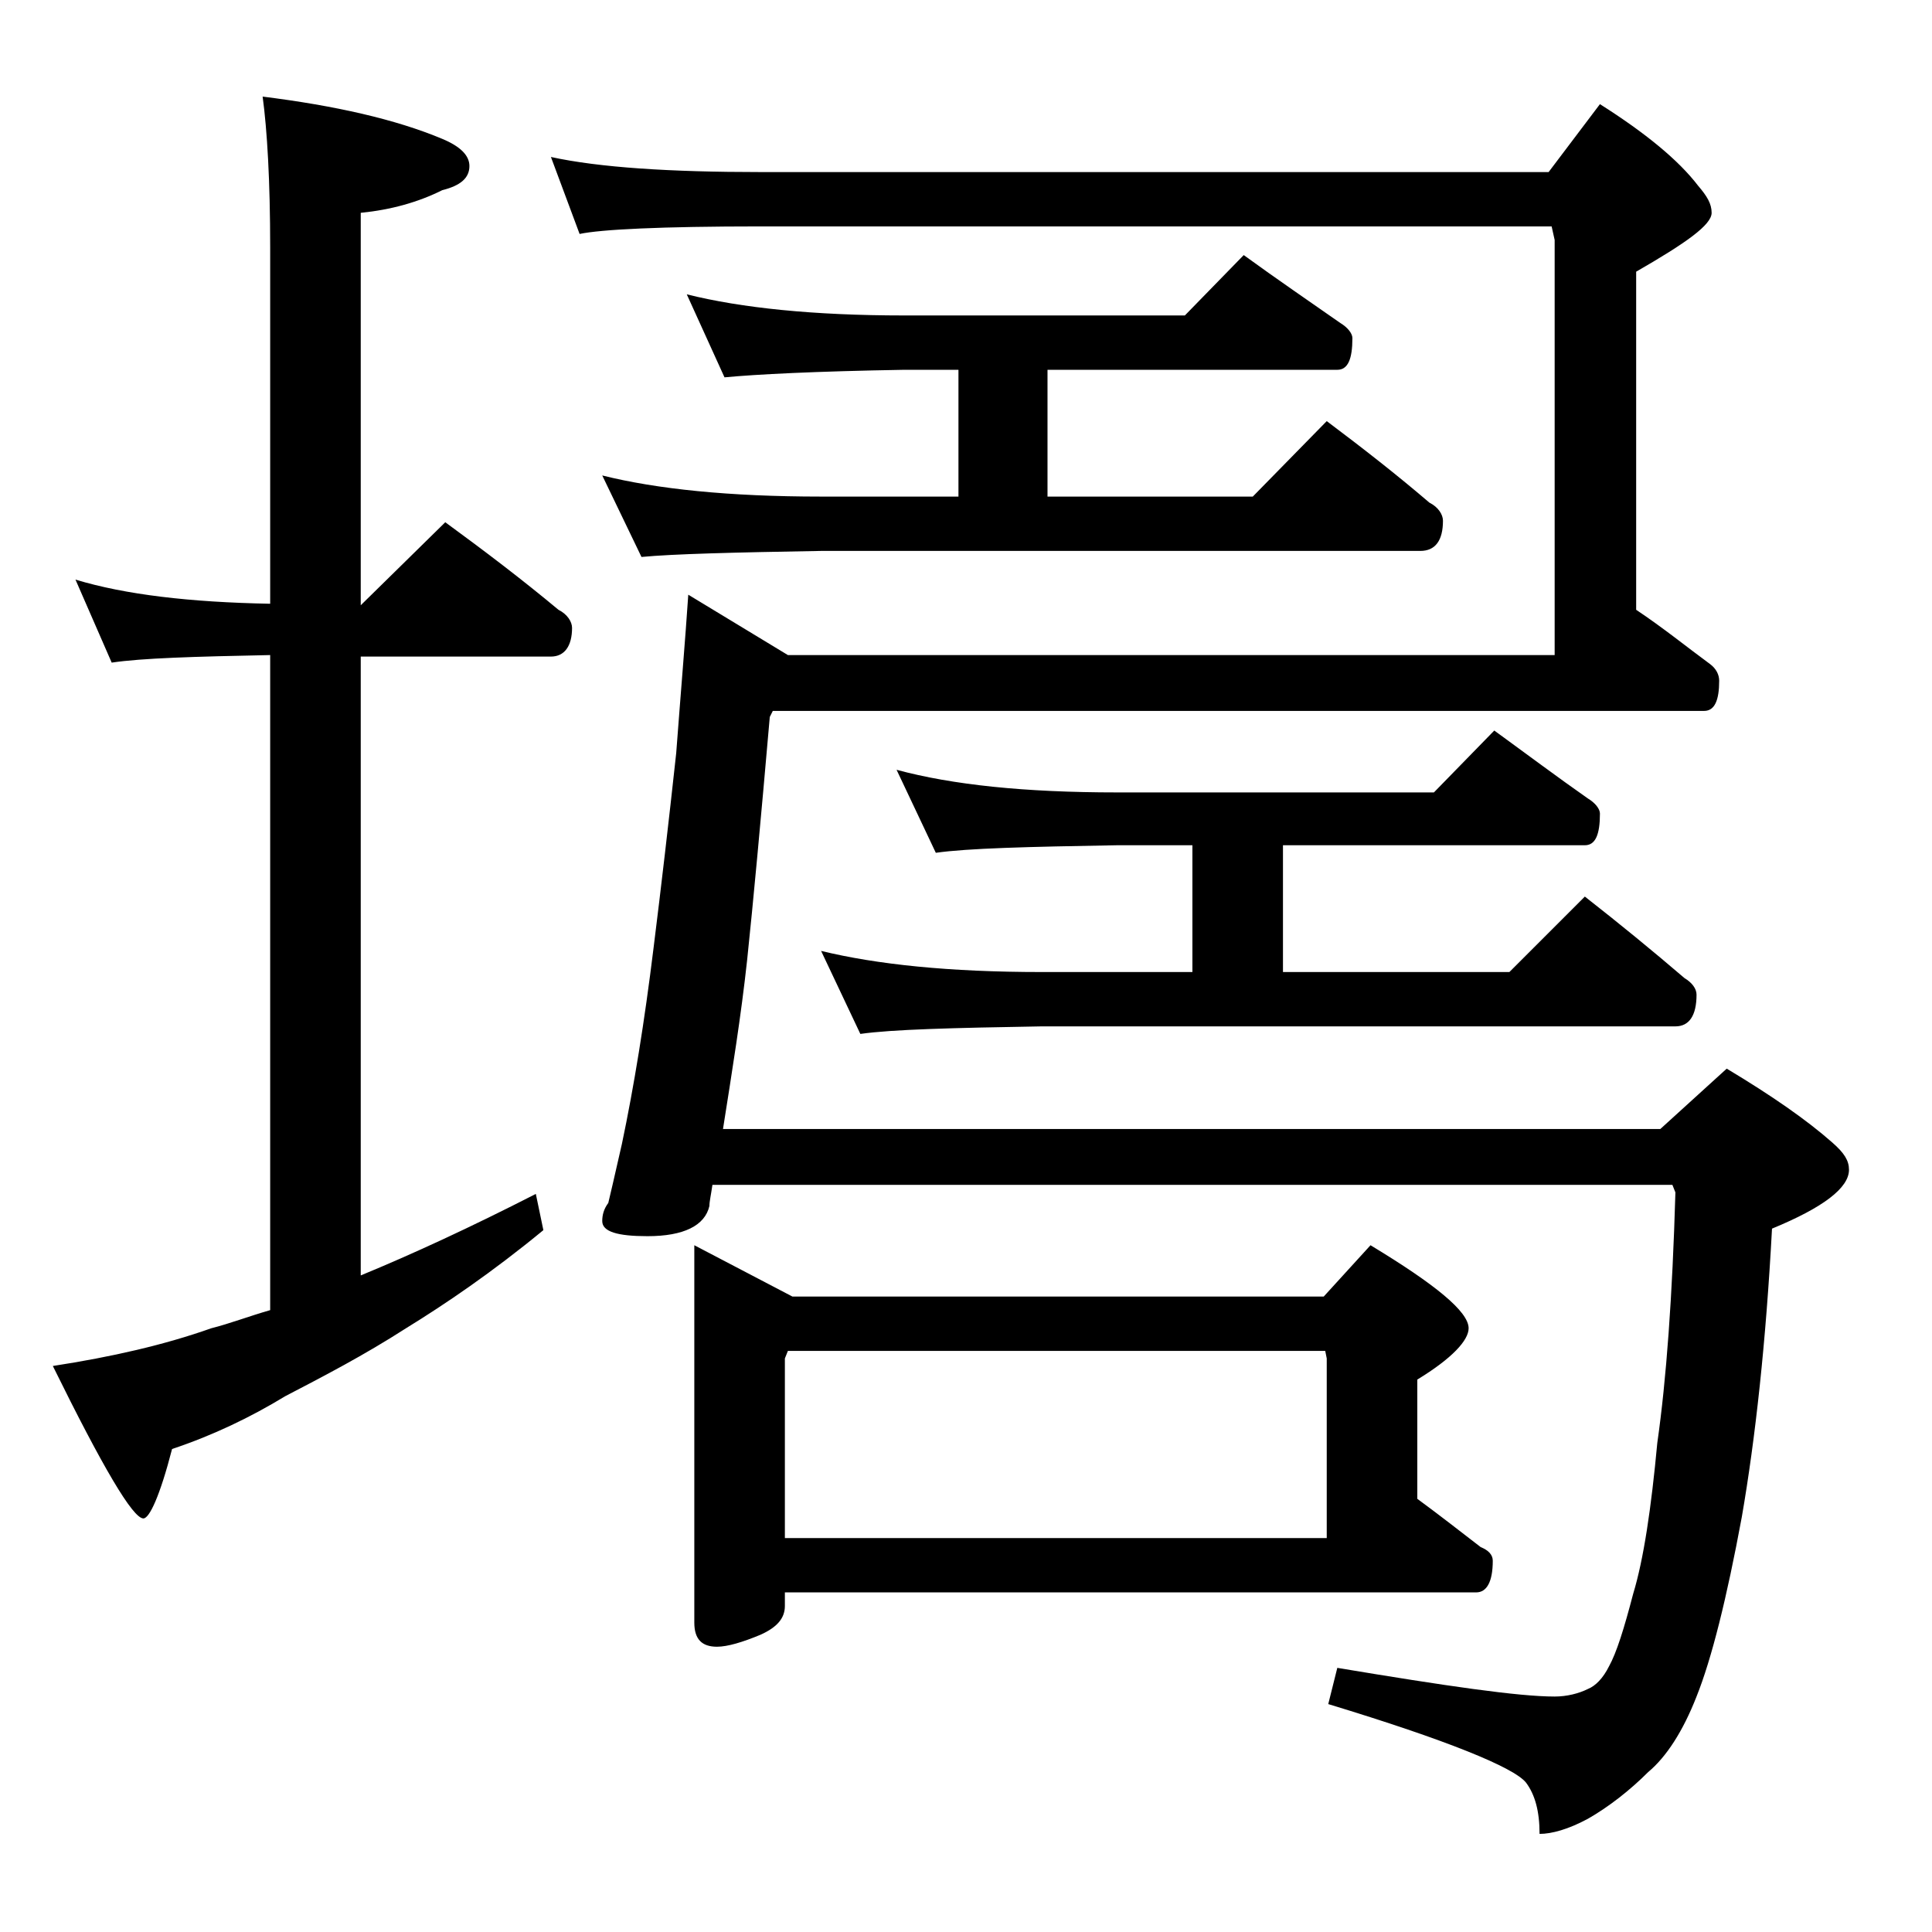
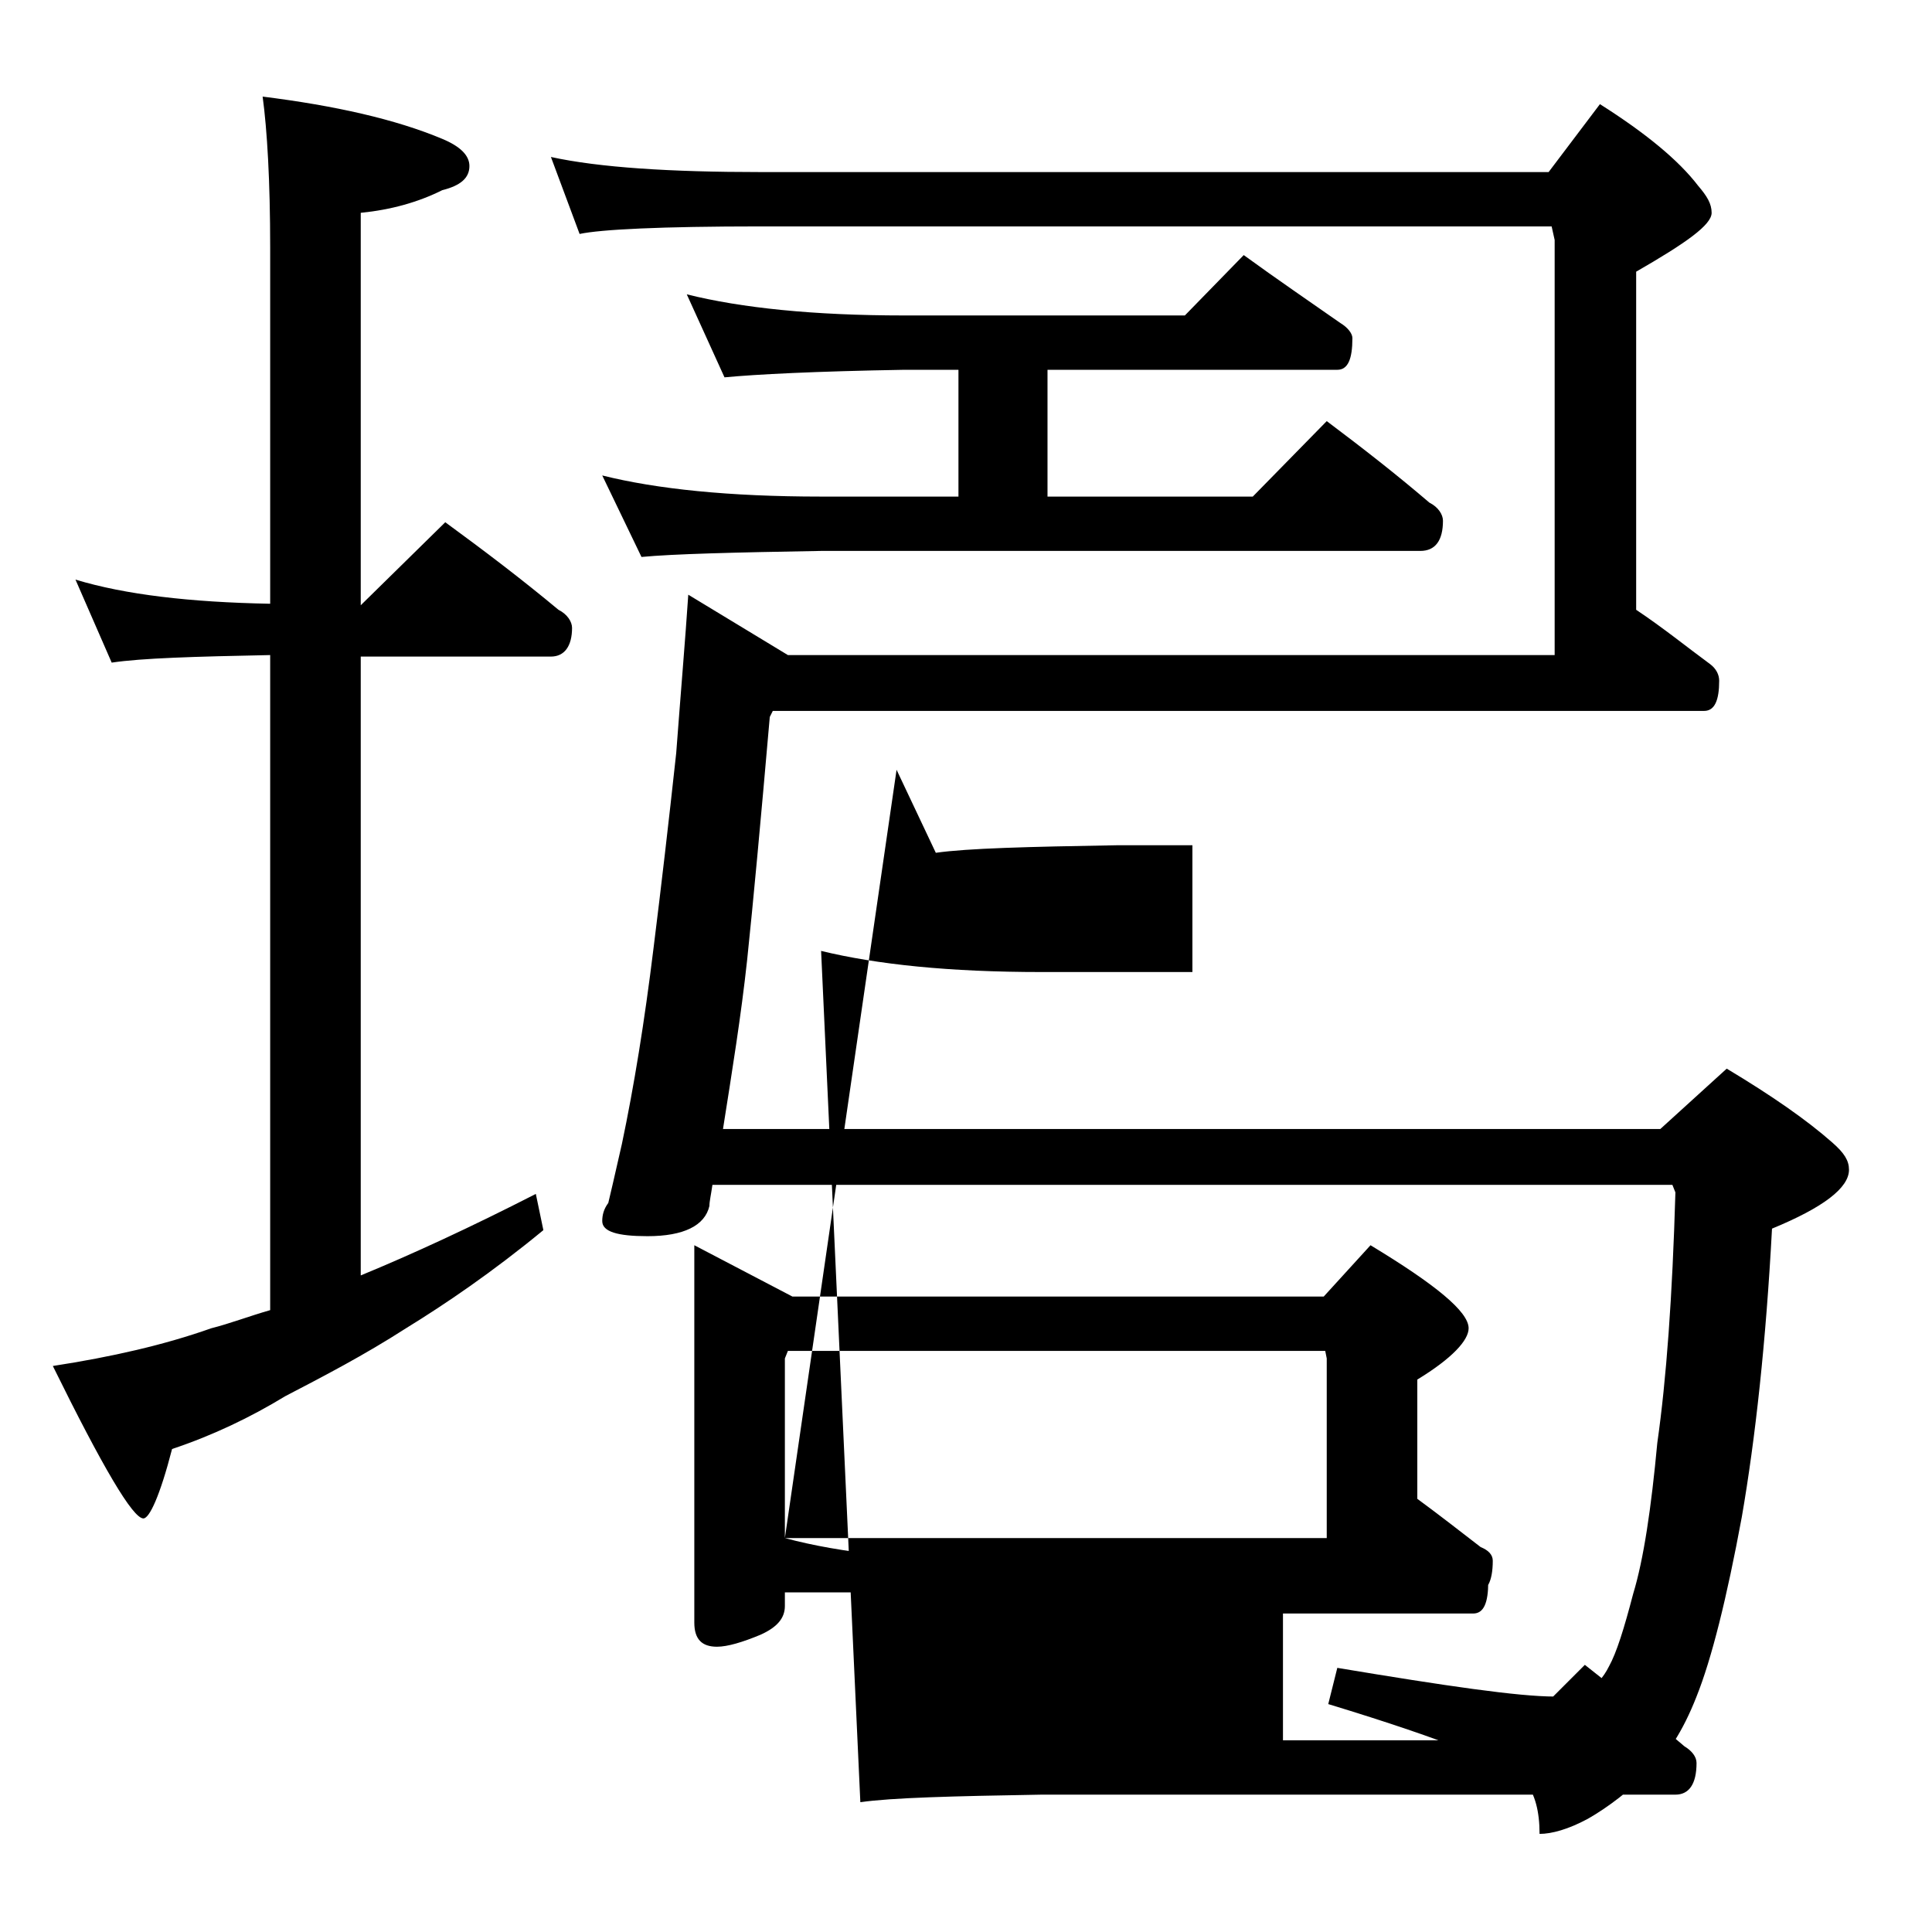
<svg xmlns="http://www.w3.org/2000/svg" version="1.1" id="Layer_1" x="0px" y="0px" viewBox="0 0 128 128" enable-background="new 0 0 128 128" xml:space="preserve">
-   <path d="M5,38.4c3.3,1,7.6,1.5,12.9,1.6V16.4c0-4.4-0.2-7.8-0.5-10c4.8,0.6,8.8,1.5,11.9,2.8c1.2,0.5,1.8,1.1,1.8,1.8  c0,0.8-0.6,1.3-1.8,1.6c-1.6,0.8-3.4,1.3-5.4,1.5v26l5.6-5.5c2.6,1.9,5.1,3.8,7.5,5.8c0.6,0.3,0.9,0.8,0.9,1.2  c0,1.2-0.5,1.9-1.4,1.9H23.9v41c3.4-1.4,7.3-3.2,11.6-5.4l0.5,2.4c-3.4,2.8-6.5,4.9-9.1,6.5c-2.8,1.8-5.5,3.2-8,4.5  c-2.3,1.4-4.8,2.6-7.5,3.5c-0.8,3.1-1.5,4.6-1.9,4.6c-0.7,0-2.7-3.4-6-10.1c3.9-0.6,7.4-1.4,10.5-2.5c1.2-0.3,2.5-0.8,3.9-1.2V43.4  c-5,0.1-8.5,0.2-10.5,0.5L5,38.4z M36.5,10.4c3.2,0.7,7.9,1,13.9,1h52.2l3.4-4.5c3,1.9,5.2,3.7,6.5,5.4c0.6,0.7,0.9,1.2,0.9,1.8  c0,0.8-1.7,2-5,3.9v22.4c1.8,1.2,3.4,2.5,4.9,3.6c0.4,0.3,0.6,0.7,0.6,1.1c0,1.3-0.3,2-1,2H51.2L51,47.5c-0.6,6.9-1.1,12.3-1.5,16.1  c-0.4,3.7-1,7.4-1.6,11.2H110l4.4-4c3,1.8,5.3,3.4,7,4.9c0.8,0.7,1.1,1.2,1.1,1.8c0,1.2-1.7,2.5-5.1,3.9c-0.4,7.5-1.1,13.9-2,19.1  c-1,5.4-2,9.4-3,11.9c-0.9,2.3-2,4-3.2,5c-1.2,1.2-2.6,2.3-4,3.1c-1.3,0.7-2.4,1-3.2,1c0-1.5-0.3-2.6-0.9-3.4  c-0.8-1-5.2-2.8-13.1-5.2l0.6-2.4c7.2,1.2,12,1.9,14.4,1.9c0.8,0,1.6-0.2,2.2-0.5c0.5-0.2,1-0.7,1.4-1.5c0.5-0.9,1-2.5,1.6-4.8  c0.7-2.3,1.2-5.7,1.6-10c0.6-4.2,1-9.7,1.2-16.6l-0.2-0.5H47.2c-0.1,0.7-0.2,1.1-0.2,1.4c-0.3,1.3-1.7,2-4.1,2c-2,0-3-0.3-3-1  c0-0.4,0.1-0.8,0.4-1.2c0.1-0.4,0.4-1.7,0.9-3.9c0.8-3.8,1.5-8.1,2.1-13c0.5-4,1-8.3,1.5-12.9c0.3-4,0.6-7.5,0.8-10.5l6.6,4h50.8  V15.9l-0.2-0.9H50.4c-6.6,0-10.6,0.2-12,0.5L36.5,10.4z M45.5,19.5c3.6,0.9,8.4,1.4,14.4,1.4h18.6l3.9-4c2.2,1.6,4.4,3.1,6.4,4.5  c0.5,0.3,0.8,0.7,0.8,1c0,1.4-0.3,2.1-1,2.1H69.4v8.4H83l4.9-5c2.4,1.8,4.7,3.6,6.8,5.4c0.6,0.3,0.9,0.8,0.9,1.2c0,1.3-0.5,2-1.5,2  H54.4c-5.8,0.1-9.8,0.2-11.9,0.4l-2.6-5.4c3.6,0.9,8.4,1.4,14.5,1.4h9.1v-8.4h-3.6C54,24.6,50.1,24.8,48,25L45.5,19.5z M46,82.5  l6.5,3.4h35.2l3.1-3.4c4.3,2.6,6.5,4.4,6.5,5.5c0,0.8-1.1,2-3.4,3.4v7.9c1.5,1.1,2.9,2.2,4.2,3.2c0.5,0.2,0.8,0.5,0.8,0.9  c0,1.4-0.4,2.1-1.1,2.1H52v0.9c0,0.8-0.5,1.4-1.6,1.9c-1.2,0.5-2.2,0.8-2.9,0.8c-1,0-1.5-0.5-1.5-1.6V82.5z M52,101.9h35.9V90  l-0.1-0.5H52.2L52,90V101.9z M59.4,51c3.7,1,8.5,1.5,14.6,1.5h21l4-4.1c2.2,1.6,4.2,3.1,6.2,4.5c0.5,0.3,0.8,0.7,0.8,1  c0,1.4-0.3,2.1-1,2.1H85v8.4h15l5-5c2.3,1.8,4.5,3.6,6.6,5.4c0.5,0.3,0.8,0.7,0.8,1.1c0,1.4-0.5,2.1-1.4,2.1H69  c-5.9,0.1-9.9,0.2-12,0.5L54.4,63c3.7,0.9,8.5,1.4,14.6,1.4h10V56h-5c-5.9,0.1-9.9,0.2-12,0.5L59.4,51z" />
+   <path d="M5,38.4c3.3,1,7.6,1.5,12.9,1.6V16.4c0-4.4-0.2-7.8-0.5-10c4.8,0.6,8.8,1.5,11.9,2.8c1.2,0.5,1.8,1.1,1.8,1.8  c0,0.8-0.6,1.3-1.8,1.6c-1.6,0.8-3.4,1.3-5.4,1.5v26l5.6-5.5c2.6,1.9,5.1,3.8,7.5,5.8c0.6,0.3,0.9,0.8,0.9,1.2  c0,1.2-0.5,1.9-1.4,1.9H23.9v41c3.4-1.4,7.3-3.2,11.6-5.4l0.5,2.4c-3.4,2.8-6.5,4.9-9.1,6.5c-2.8,1.8-5.5,3.2-8,4.5  c-2.3,1.4-4.8,2.6-7.5,3.5c-0.8,3.1-1.5,4.6-1.9,4.6c-0.7,0-2.7-3.4-6-10.1c3.9-0.6,7.4-1.4,10.5-2.5c1.2-0.3,2.5-0.8,3.9-1.2V43.4  c-5,0.1-8.5,0.2-10.5,0.5L5,38.4z M36.5,10.4c3.2,0.7,7.9,1,13.9,1h52.2l3.4-4.5c3,1.9,5.2,3.7,6.5,5.4c0.6,0.7,0.9,1.2,0.9,1.8  c0,0.8-1.7,2-5,3.9v22.4c1.8,1.2,3.4,2.5,4.9,3.6c0.4,0.3,0.6,0.7,0.6,1.1c0,1.3-0.3,2-1,2H51.2L51,47.5c-0.6,6.9-1.1,12.3-1.5,16.1  c-0.4,3.7-1,7.4-1.6,11.2H110l4.4-4c3,1.8,5.3,3.4,7,4.9c0.8,0.7,1.1,1.2,1.1,1.8c0,1.2-1.7,2.5-5.1,3.9c-0.4,7.5-1.1,13.9-2,19.1  c-1,5.4-2,9.4-3,11.9c-0.9,2.3-2,4-3.2,5c-1.2,1.2-2.6,2.3-4,3.1c-1.3,0.7-2.4,1-3.2,1c0-1.5-0.3-2.6-0.9-3.4  c-0.8-1-5.2-2.8-13.1-5.2l0.6-2.4c7.2,1.2,12,1.9,14.4,1.9c0.8,0,1.6-0.2,2.2-0.5c0.5-0.2,1-0.7,1.4-1.5c0.5-0.9,1-2.5,1.6-4.8  c0.7-2.3,1.2-5.7,1.6-10c0.6-4.2,1-9.7,1.2-16.6l-0.2-0.5H47.2c-0.1,0.7-0.2,1.1-0.2,1.4c-0.3,1.3-1.7,2-4.1,2c-2,0-3-0.3-3-1  c0-0.4,0.1-0.8,0.4-1.2c0.1-0.4,0.4-1.7,0.9-3.9c0.8-3.8,1.5-8.1,2.1-13c0.5-4,1-8.3,1.5-12.9c0.3-4,0.6-7.5,0.8-10.5l6.6,4h50.8  V15.9l-0.2-0.9H50.4c-6.6,0-10.6,0.2-12,0.5L36.5,10.4z M45.5,19.5c3.6,0.9,8.4,1.4,14.4,1.4h18.6l3.9-4c2.2,1.6,4.4,3.1,6.4,4.5  c0.5,0.3,0.8,0.7,0.8,1c0,1.4-0.3,2.1-1,2.1H69.4v8.4H83l4.9-5c2.4,1.8,4.7,3.6,6.8,5.4c0.6,0.3,0.9,0.8,0.9,1.2c0,1.3-0.5,2-1.5,2  H54.4c-5.8,0.1-9.8,0.2-11.9,0.4l-2.6-5.4c3.6,0.9,8.4,1.4,14.5,1.4h9.1v-8.4h-3.6C54,24.6,50.1,24.8,48,25L45.5,19.5z M46,82.5  l6.5,3.4h35.2l3.1-3.4c4.3,2.6,6.5,4.4,6.5,5.5c0,0.8-1.1,2-3.4,3.4v7.9c1.5,1.1,2.9,2.2,4.2,3.2c0.5,0.2,0.8,0.5,0.8,0.9  c0,1.4-0.4,2.1-1.1,2.1H52v0.9c0,0.8-0.5,1.4-1.6,1.9c-1.2,0.5-2.2,0.8-2.9,0.8c-1,0-1.5-0.5-1.5-1.6V82.5z M52,101.9h35.9V90  l-0.1-0.5H52.2L52,90V101.9z c3.7,1,8.5,1.5,14.6,1.5h21l4-4.1c2.2,1.6,4.2,3.1,6.2,4.5c0.5,0.3,0.8,0.7,0.8,1  c0,1.4-0.3,2.1-1,2.1H85v8.4h15l5-5c2.3,1.8,4.5,3.6,6.6,5.4c0.5,0.3,0.8,0.7,0.8,1.1c0,1.4-0.5,2.1-1.4,2.1H69  c-5.9,0.1-9.9,0.2-12,0.5L54.4,63c3.7,0.9,8.5,1.4,14.6,1.4h10V56h-5c-5.9,0.1-9.9,0.2-12,0.5L59.4,51z" />
</svg>